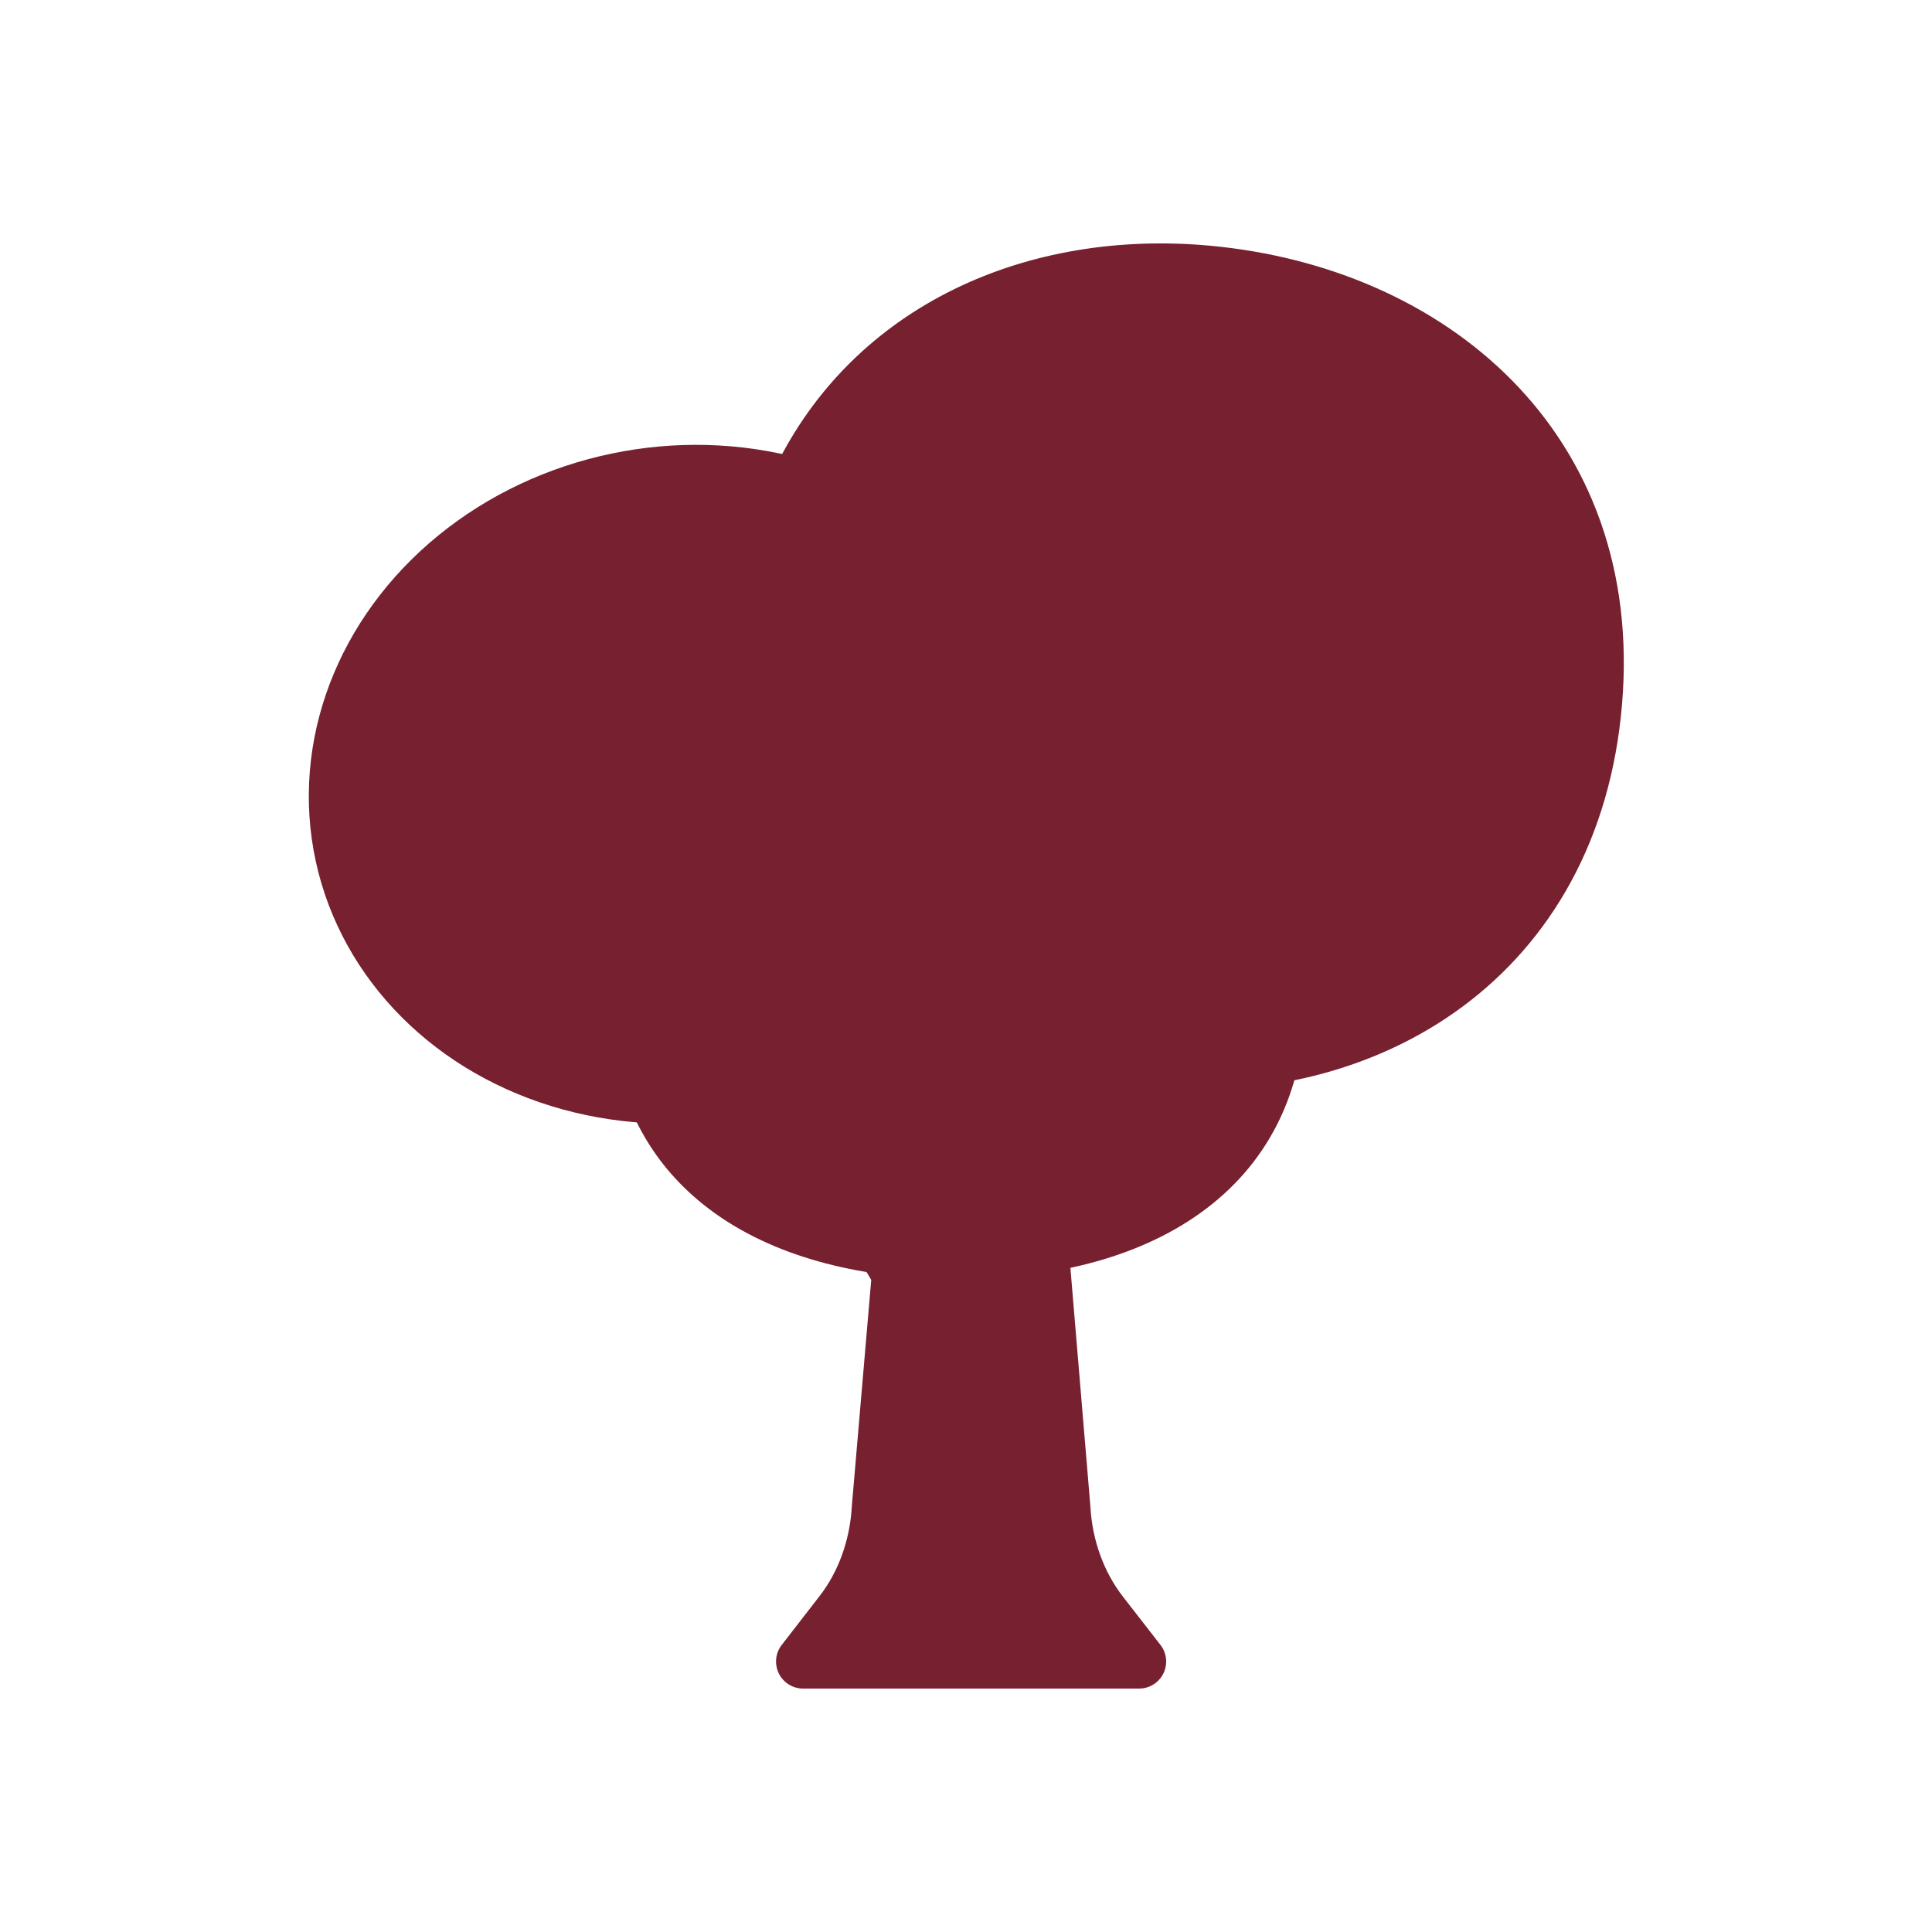
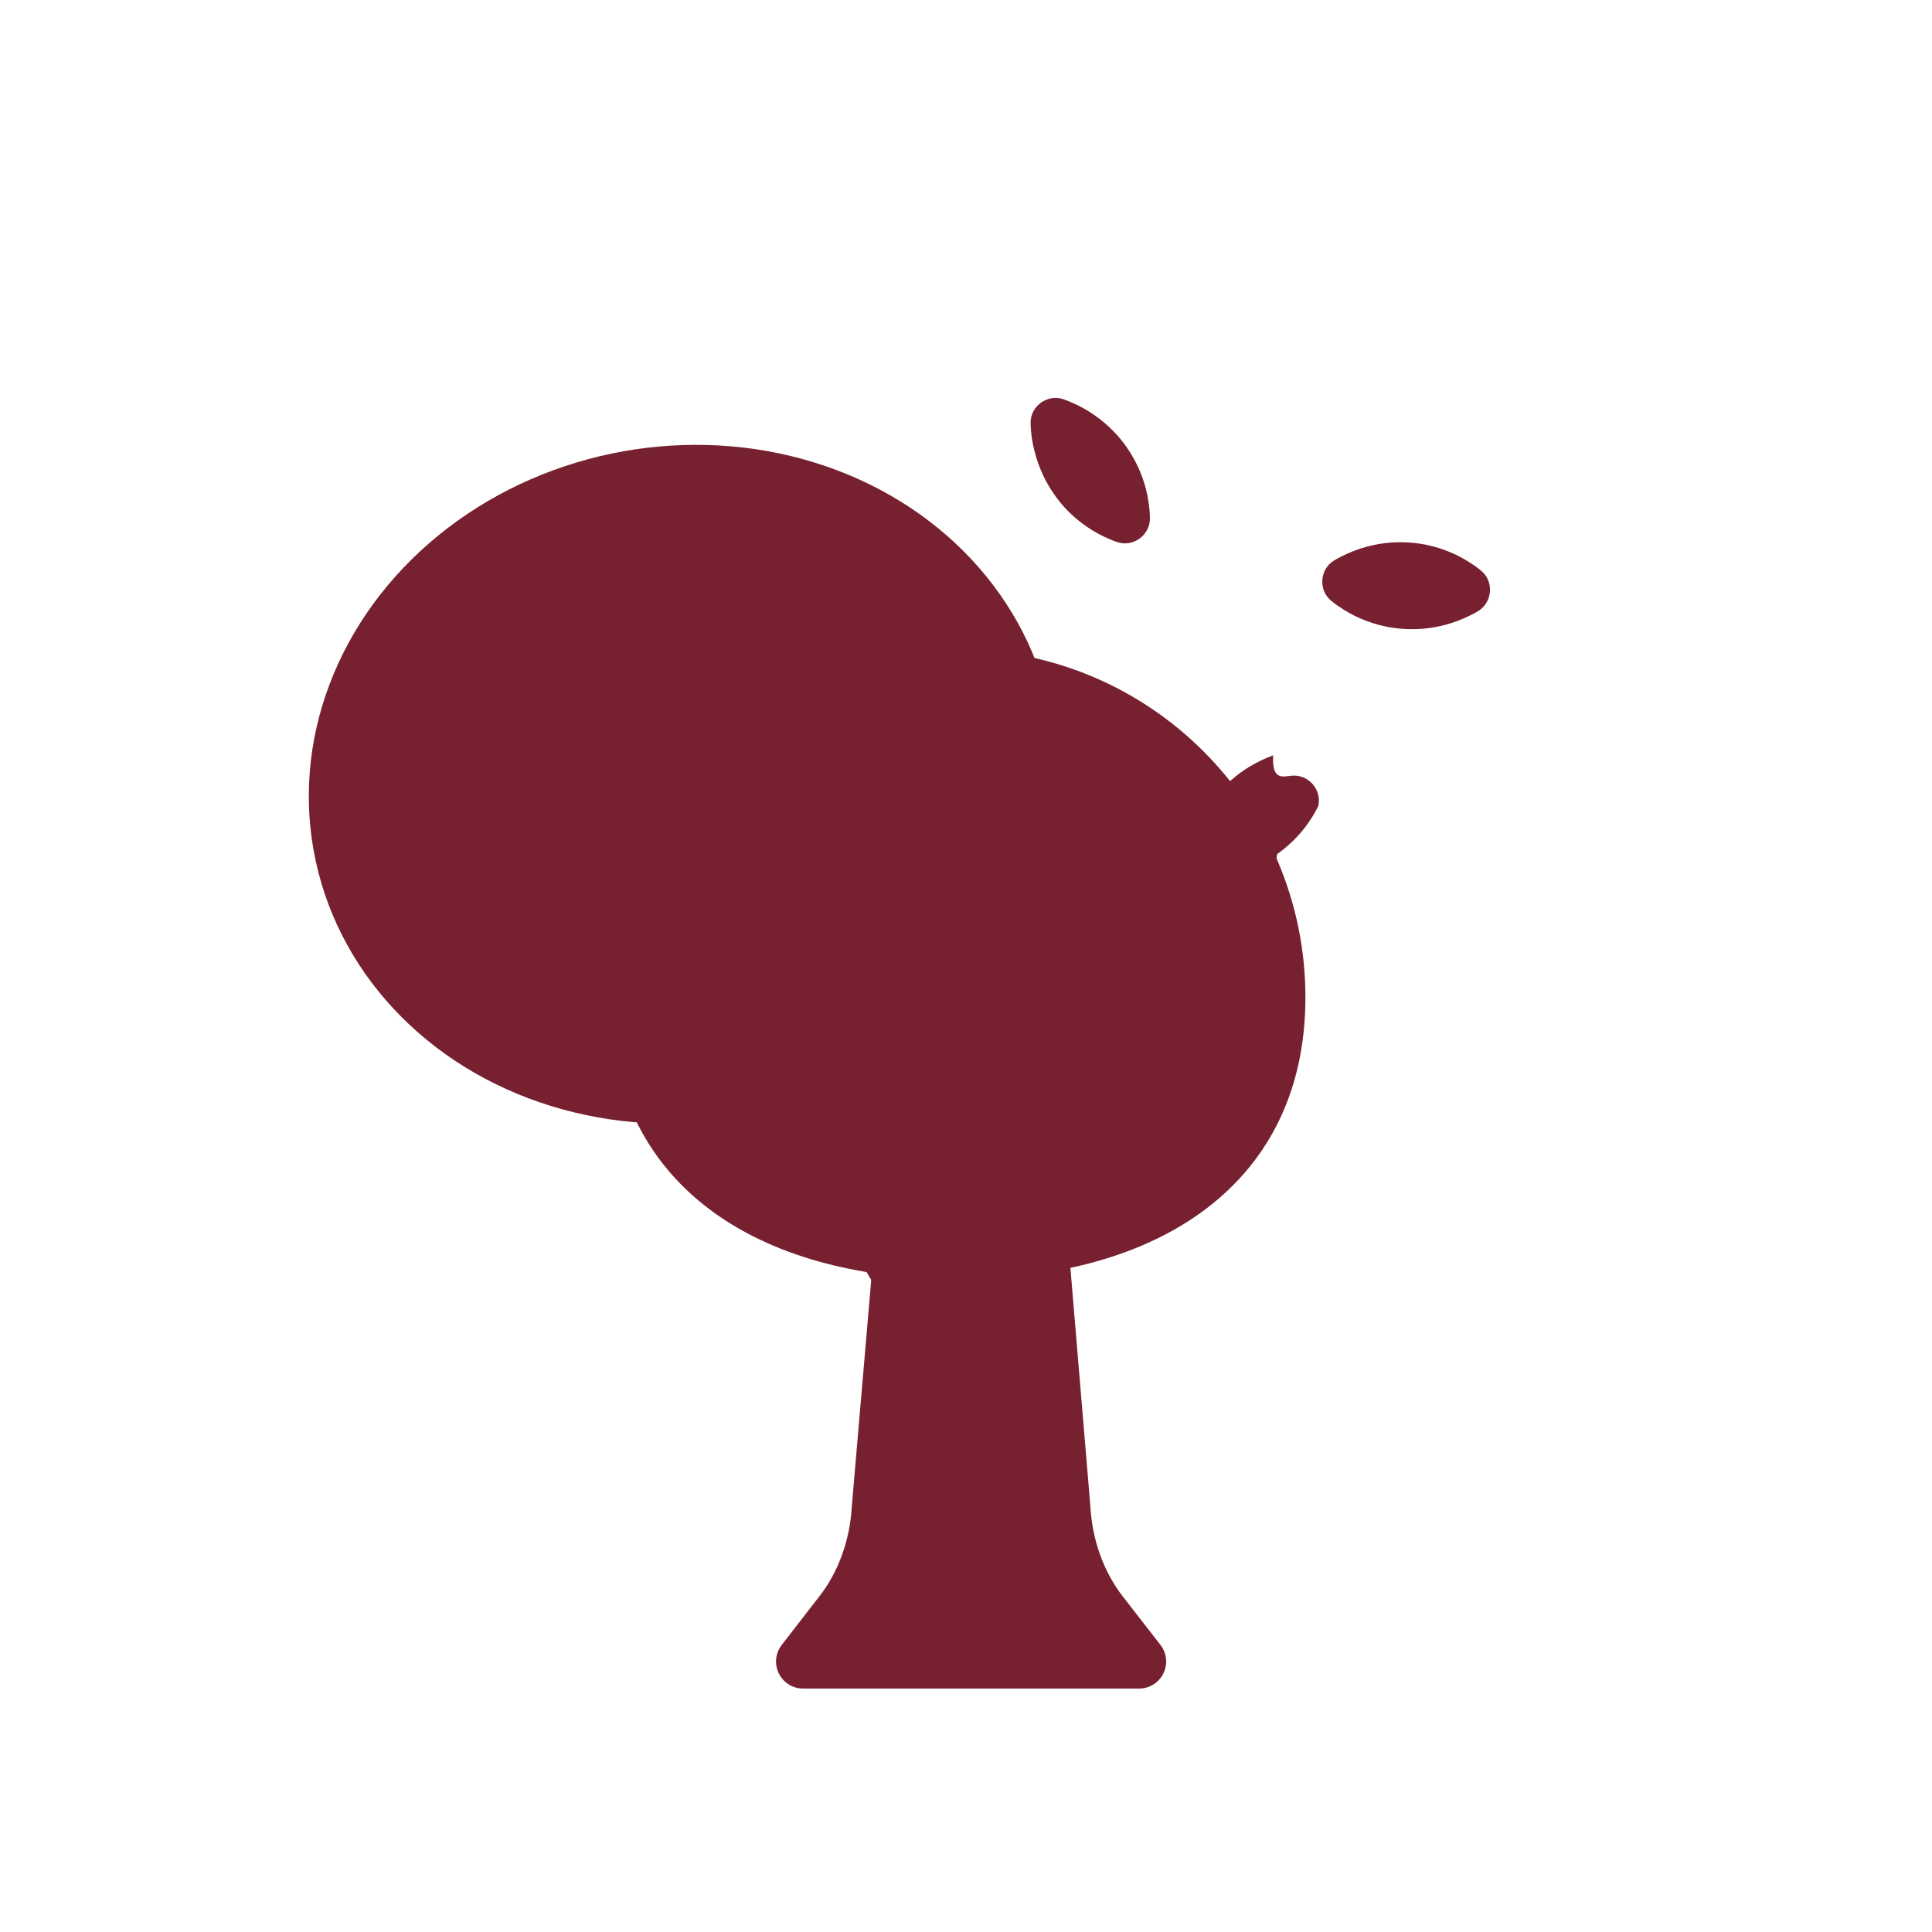
<svg xmlns="http://www.w3.org/2000/svg" xml:space="preserve" viewBox="0 0 100 100" y="0px" x="0px" id="圖層_1" version="1.1" width="200px" height="200px" style="width:100%;height:100%;background-size:initial;background-repeat-y:initial;background-repeat-x:initial;background-position-y:initial;background-position-x:initial;background-origin:initial;background-color:initial;background-clip:initial;background-attachment:initial;animation-play-state:paused">
  <g class="ldl-scale" style="transform-origin:50% 50%;transform:rotate(0deg) scale(0.8, 0.8);animation-play-state:paused">
    <path d="M70.21,52.03c0,11.46-9.29,16.48-20.76,16.48S28.69,63.5,28.69,52.03s9.29-20.76,20.76-20.76S70.21,40.57,70.21,52.03z" stroke-miterlimit="10" stroke-linejoin="round" stroke-linecap="round" stroke-width="3.5" stroke="#333435" fill="#849B87" style="stroke:rgb(119, 32, 47);fill:rgb(119, 32, 47);animation-play-state:paused" />
    <path d="M56.3,85.07l-1.37-16.35l13.44-26.01l-3.23-2.66L50.66,62.31h-1.69L35.99,41.82l-5.46,2.53L45.66,69.9l-1.3,15.16 c-0.14,2.53-1.01,4.93-2.46,6.79L39.46,95H61.2l-2.44-3.14C57.31,89.99,56.44,87.6,56.3,85.07z" stroke-miterlimit="10" stroke-linejoin="round" stroke-linecap="round" stroke-width="3.5" stroke="#333435" fill="#C69C6D" style="stroke:rgb(119, 32, 47);fill:rgb(119, 32, 47);animation-play-state:paused" />
    <g style="animation-play-state:paused">
      <ellipse ry="20.14" rx="22.52" cy="38.26" cx="31.68" stroke-miterlimit="10" stroke-linejoin="round" stroke-linecap="round" stroke-width="3.5" stroke="#333435" fill="#92BFA8" transform="matrix(0.984 -0.176 0.176 0.984 -6.236 6.169)" style="stroke:rgb(119, 32, 47);fill:rgb(119, 32, 47);animation-play-state:paused" />
-       <path d="M39.17,18.64c4.76-9.89,15.25-14.53,26.46-13.5c14.4,1.33,26.47,11.3,25.07,27.8c-1.4,16.51-14.61,24.54-29.01,23.21 c-7.39-0.68-14.16-3.64-18.82-8.58" stroke-miterlimit="10" stroke-linejoin="round" stroke-linecap="round" stroke-width="3.5" stroke="#333435" fill="#92BFA8" style="stroke:rgb(119, 32, 47);fill:rgb(119, 32, 47);animation-play-state:paused" />
      <path d="M83.31,24.41c0.86,0.68,0.77,2.06-0.18,2.63c-0.57,0.34-1.13,0.57-1.69,0.76 c-1.06,0.34-2.11,0.46-3.15,0.39c-1.04-0.07-2.06-0.33-3.07-0.81c-0.53-0.26-1.06-0.58-1.58-1c-0.86-0.69-0.76-2.06,0.18-2.62 c0.57-0.34,1.14-0.58,1.7-0.77c1.06-0.34,2.11-0.46,3.15-0.39c1.04,0.07,2.06,0.33,3.07,0.81C82.27,23.68,82.8,23.99,83.31,24.41z" fill="#689991" style="fill:rgb(119, 32, 47);animation-play-state:paused" />
-       <path d="M71.04,37.69c1.09-0.13,2.01,0.9,1.75,1.97c-0.16,0.64-0.38,1.21-0.64,1.74c-0.5,1-1.15,1.83-1.93,2.52 c-0.77,0.69-1.68,1.24-2.72,1.62c-0.56,0.19-1.16,0.35-1.82,0.43c-1.09,0.13-2-0.9-1.75-1.96c0.16-0.65,0.38-1.22,0.64-1.76 c0.5-1,1.15-1.83,1.93-2.52c0.78-0.69,1.68-1.23,2.73-1.62C69.8,37.93,70.39,37.77,71.04,37.69z" fill="#689991" style="fill:rgb(119, 32, 47);animation-play-state:paused" />
-       <path d="M37.51,26.17c0.98-0.5,2.2,0.16,2.31,1.25c0.07,0.66,0.05,1.27-0.01,1.85c-0.13,1.11-0.46,2.11-0.95,3.03 c-0.49,0.91-1.15,1.74-2.01,2.45c-0.46,0.37-0.97,0.72-1.56,1.02c-0.98,0.49-2.19-0.16-2.31-1.25c-0.07-0.66-0.06-1.28,0.01-1.87 c0.13-1.11,0.46-2.11,0.96-3.02c0.5-0.91,1.16-1.73,2.02-2.45C36.42,26.82,36.92,26.47,37.51,26.17z" fill="#689991" style="fill:rgb(119, 32, 47);animation-play-state:paused" />
-       <path d="M15.9,43.04c-0.43-1.01,0.31-2.18,1.41-2.22c0.66-0.03,1.27,0.03,1.85,0.13c1.1,0.21,2.08,0.6,2.96,1.15 c0.88,0.55,1.66,1.27,2.31,2.17c0.34,0.49,0.66,1.01,0.92,1.63c0.43,1.01-0.31,2.17-1.4,2.22c-0.67,0.03-1.28-0.03-1.86-0.13 c-1.1-0.21-2.08-0.6-2.95-1.16c-0.88-0.56-1.65-1.27-2.31-2.17C16.47,44.17,16.16,43.65,15.9,43.04z" fill="#689991" style="fill:rgb(119, 32, 47);animation-play-state:paused" />
+       <path d="M71.04,37.69c1.09-0.13,2.01,0.9,1.75,1.97c-0.5,1-1.15,1.83-1.93,2.52 c-0.77,0.69-1.68,1.24-2.72,1.62c-0.56,0.19-1.16,0.35-1.82,0.43c-1.09,0.13-2-0.9-1.75-1.96c0.16-0.65,0.38-1.22,0.64-1.76 c0.5-1,1.15-1.83,1.93-2.52c0.78-0.69,1.68-1.23,2.73-1.62C69.8,37.93,70.39,37.77,71.04,37.69z" fill="#689991" style="fill:rgb(119, 32, 47);animation-play-state:paused" />
      <path d="M54.18,14.88c-0.03-1.1,1.09-1.91,2.13-1.55c0.62,0.22,1.17,0.5,1.67,0.81c0.94,0.6,1.71,1.32,2.32,2.16 c0.61,0.84,1.07,1.79,1.35,2.87c0.14,0.58,0.24,1.18,0.25,1.85c0.02,1.1-1.09,1.91-2.13,1.55c-0.63-0.22-1.18-0.5-1.68-0.81 c-0.94-0.6-1.71-1.32-2.31-2.17c-0.61-0.84-1.06-1.79-1.34-2.87C54.29,16.14,54.19,15.54,54.18,14.88z" fill="#689991" style="fill:rgb(119, 32, 47);animation-play-state:paused" />
      <path d="M48.2,38.76c-0.03-1.1,1.09-1.91,2.13-1.55c0.62,0.22,1.17,0.5,1.67,0.81c0.94,0.6,1.71,1.32,2.32,2.16 c0.61,0.84,1.07,1.79,1.35,2.87c0.14,0.58,0.24,1.18,0.25,1.85c0.02,1.1-1.09,1.91-2.13,1.55c-0.63-0.22-1.18-0.5-1.68-0.81 c-0.94-0.6-1.71-1.32-2.31-2.17c-0.61-0.84-1.06-1.79-1.34-2.87C48.32,40.03,48.22,39.43,48.2,38.76z" fill="#689991" style="fill:rgb(119, 32, 47);animation-play-state:paused" />
      <path d="M52.35,30.97c2.17,6.38-1.82,13.5-8.9,15.91s-14.59-0.8-16.76-7.18" stroke-miterlimit="10" stroke-linejoin="round" stroke-linecap="round" stroke-width="3.5" stroke="#333435" fill="#92BFA8" style="stroke:rgb(119, 32, 47);fill:rgb(119, 32, 47);animation-play-state:paused" />
    </g>
  </g>
</svg>